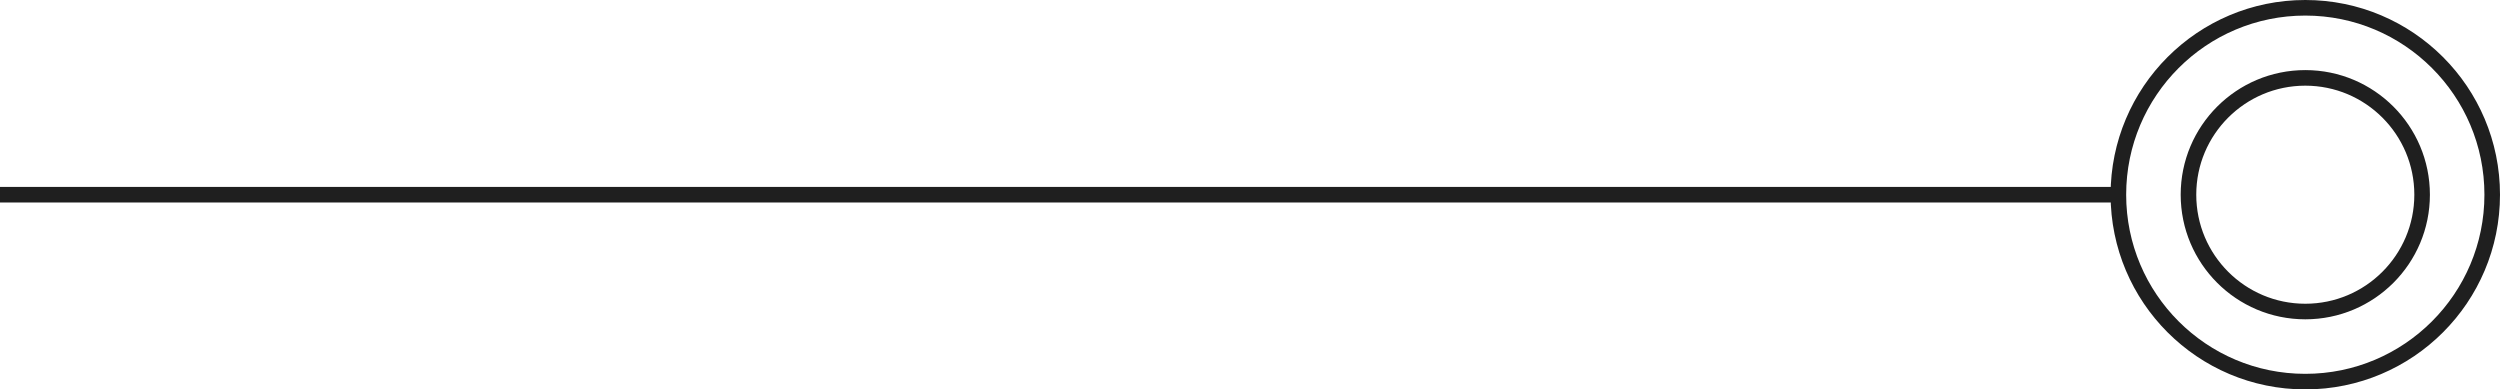
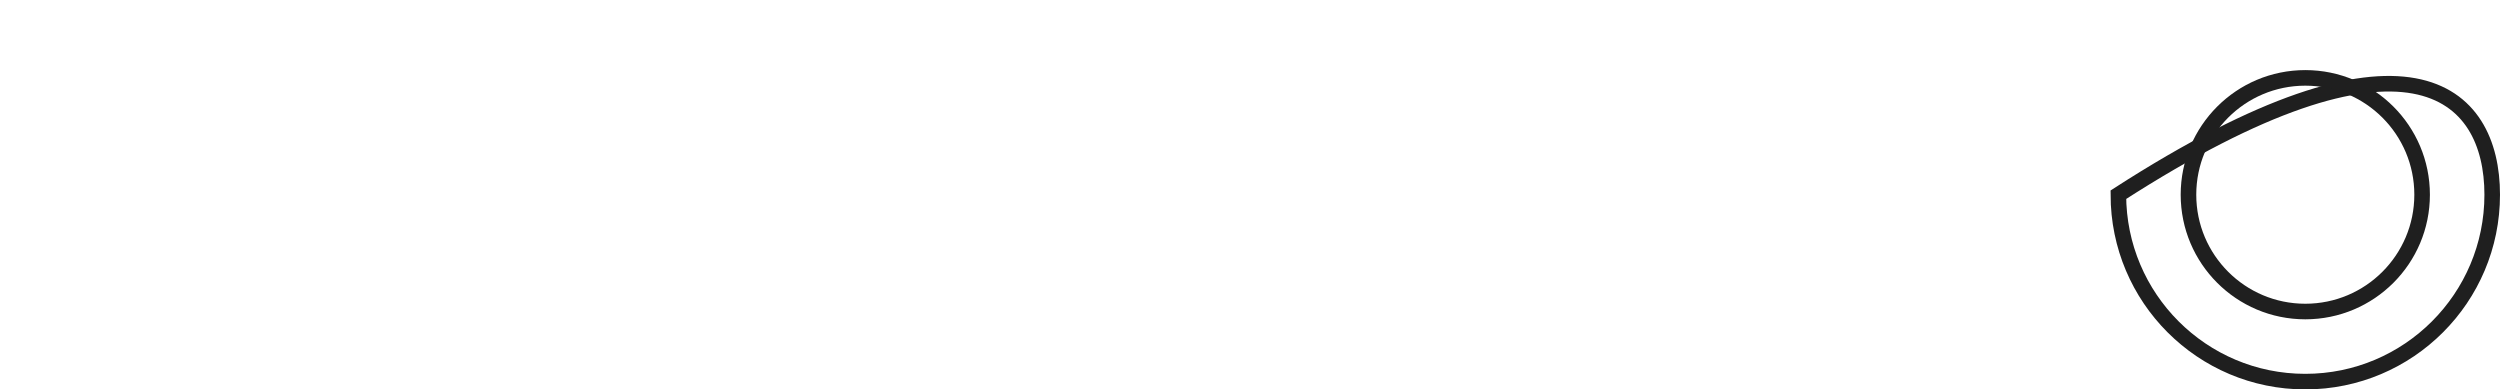
<svg xmlns="http://www.w3.org/2000/svg" width="321" height="50" viewBox="0 0 321 50" fill="none">
-   <path d="M272 25L-350 25" stroke="#1F1F1F" stroke-width="2" stroke-miterlimit="10" />
-   <path d="M296 49C282.745 49 272 38.255 272 25C272 11.745 282.745 1 296 1C309.255 1 320 11.745 320 25C320 38.255 309.255 49 296 49Z" stroke="#1F1F1F" stroke-width="2" stroke-miterlimit="10" />
+   <path d="M296 49C282.745 49 272 38.255 272 25C309.255 1 320 11.745 320 25C320 38.255 309.255 49 296 49Z" stroke="#1F1F1F" stroke-width="2" stroke-miterlimit="10" />
  <path d="M296 40C287.716 40 281 33.284 281 25C281 16.716 287.716 10 296 10C304.284 10 311 16.716 311 25C311 33.284 304.284 40 296 40Z" stroke="#1F1F1F" stroke-width="2" stroke-miterlimit="10" />
</svg>